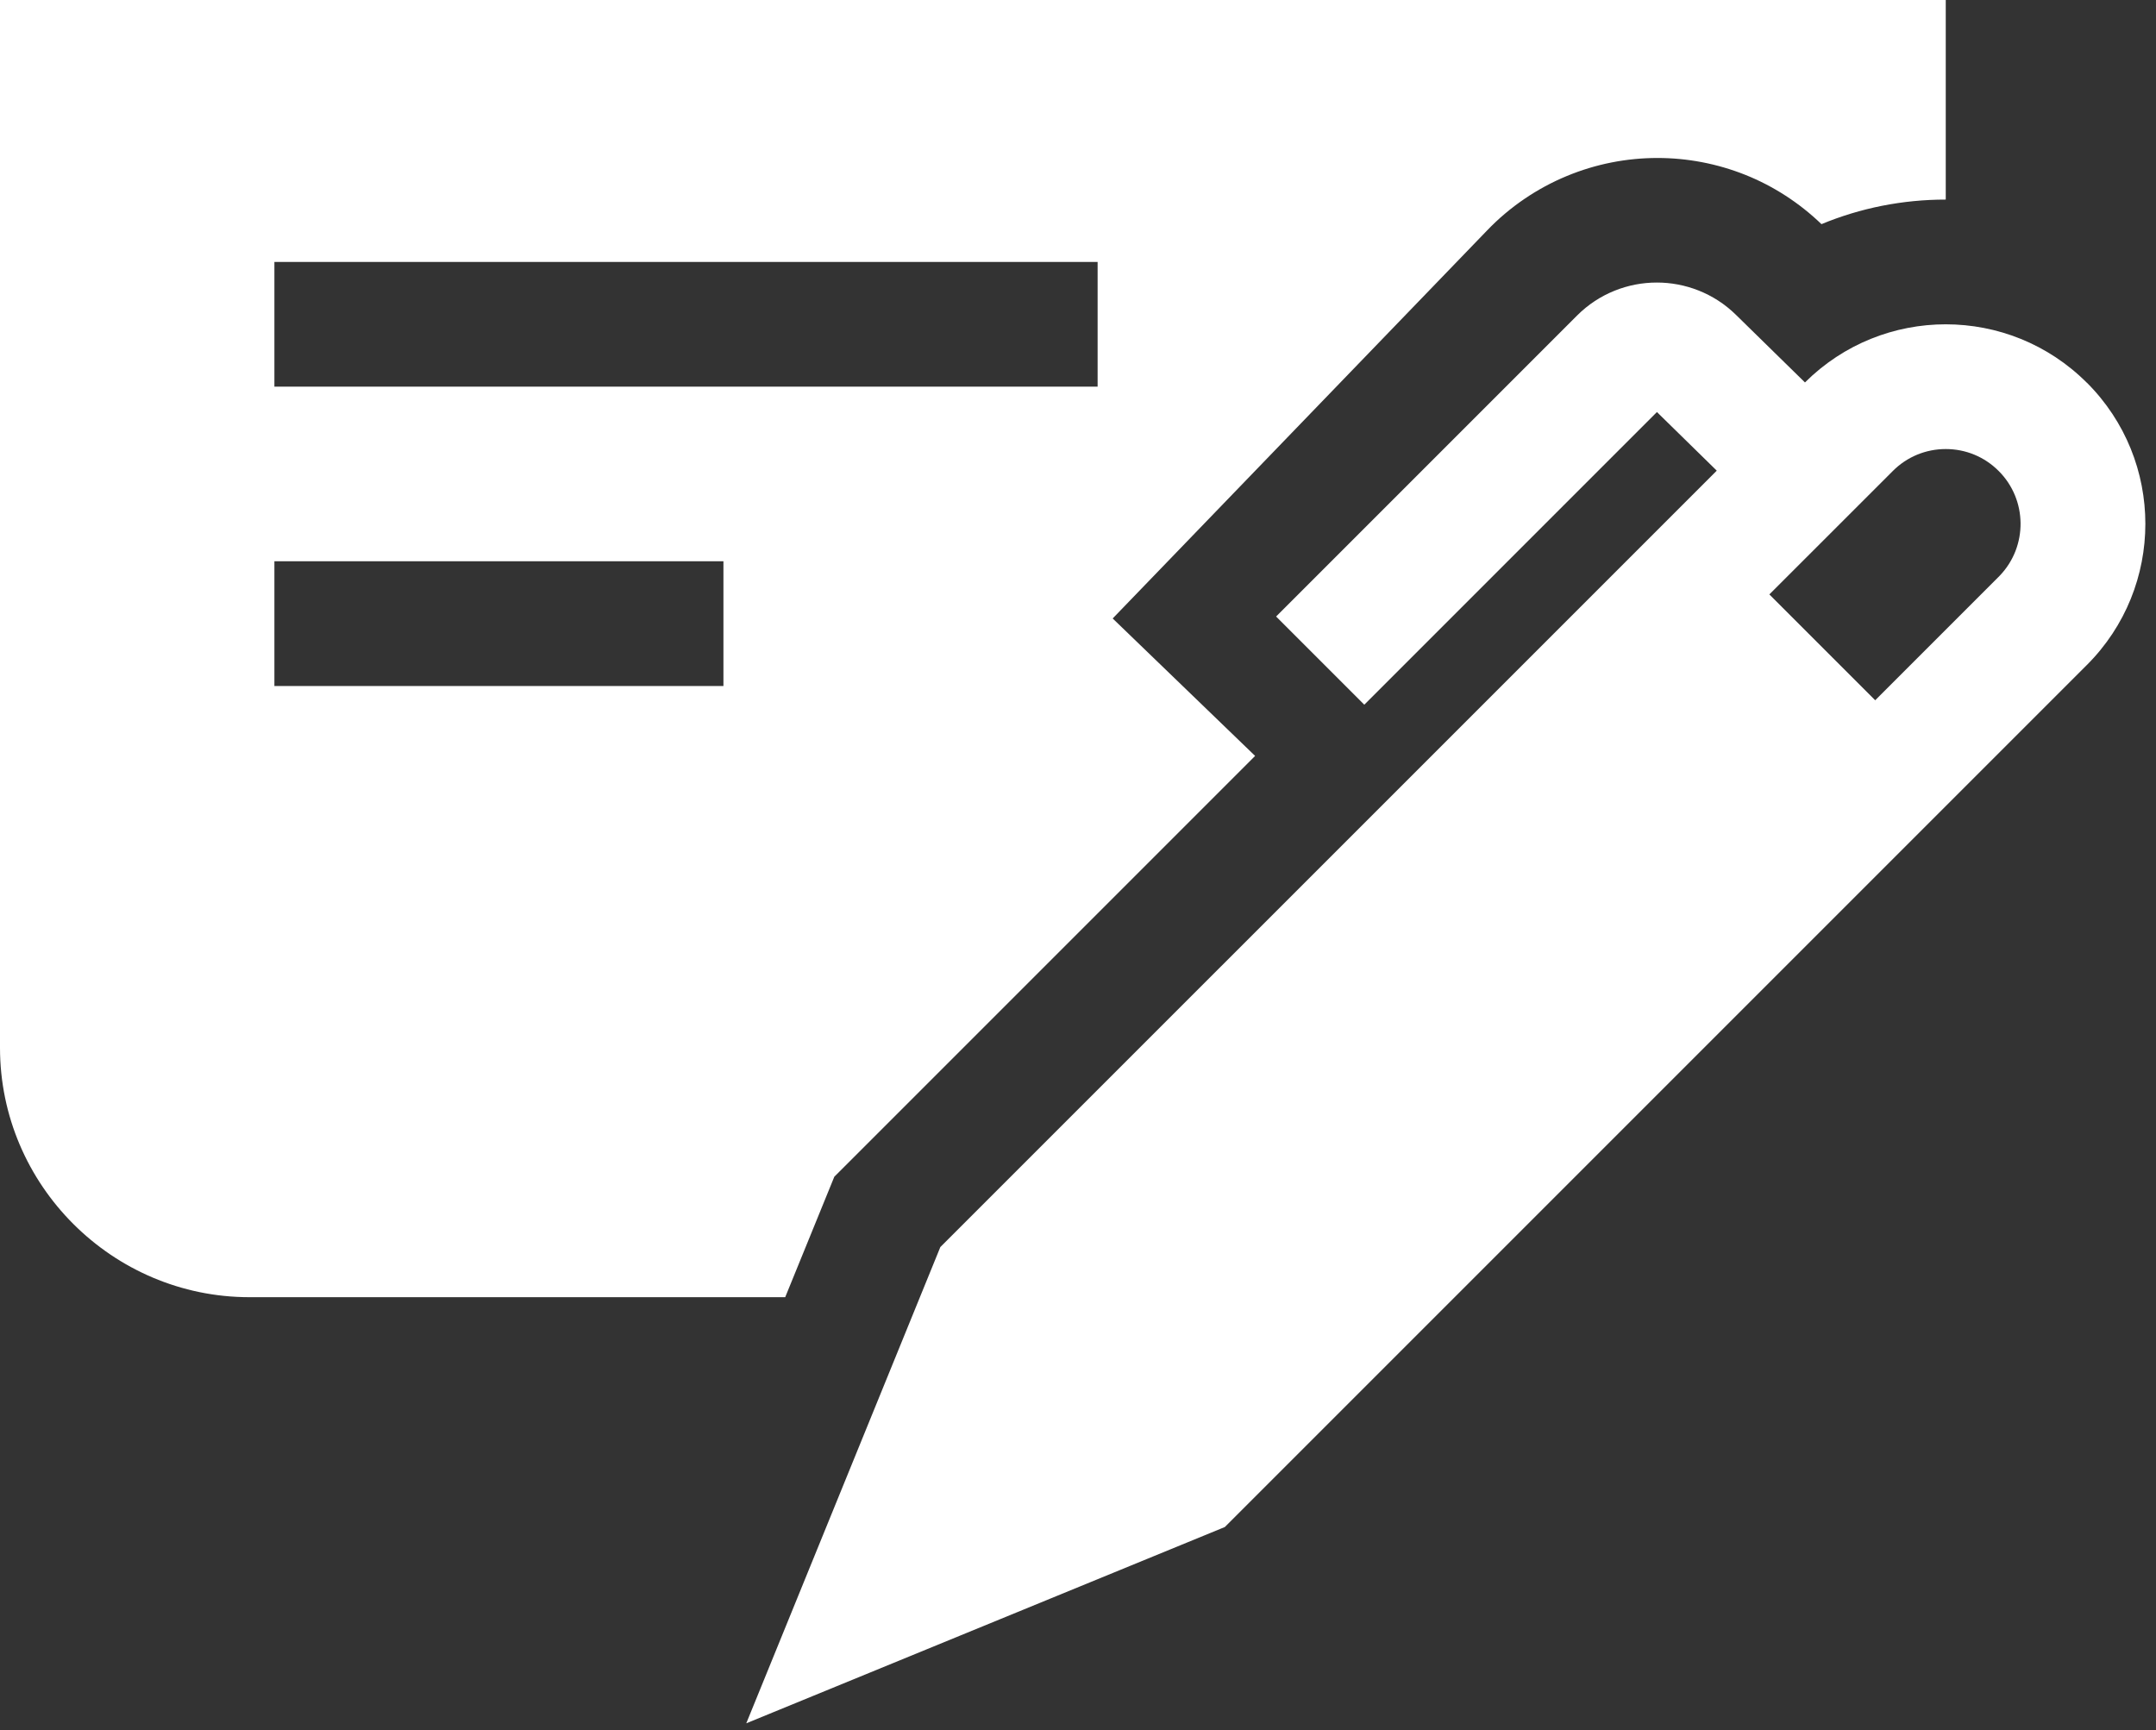
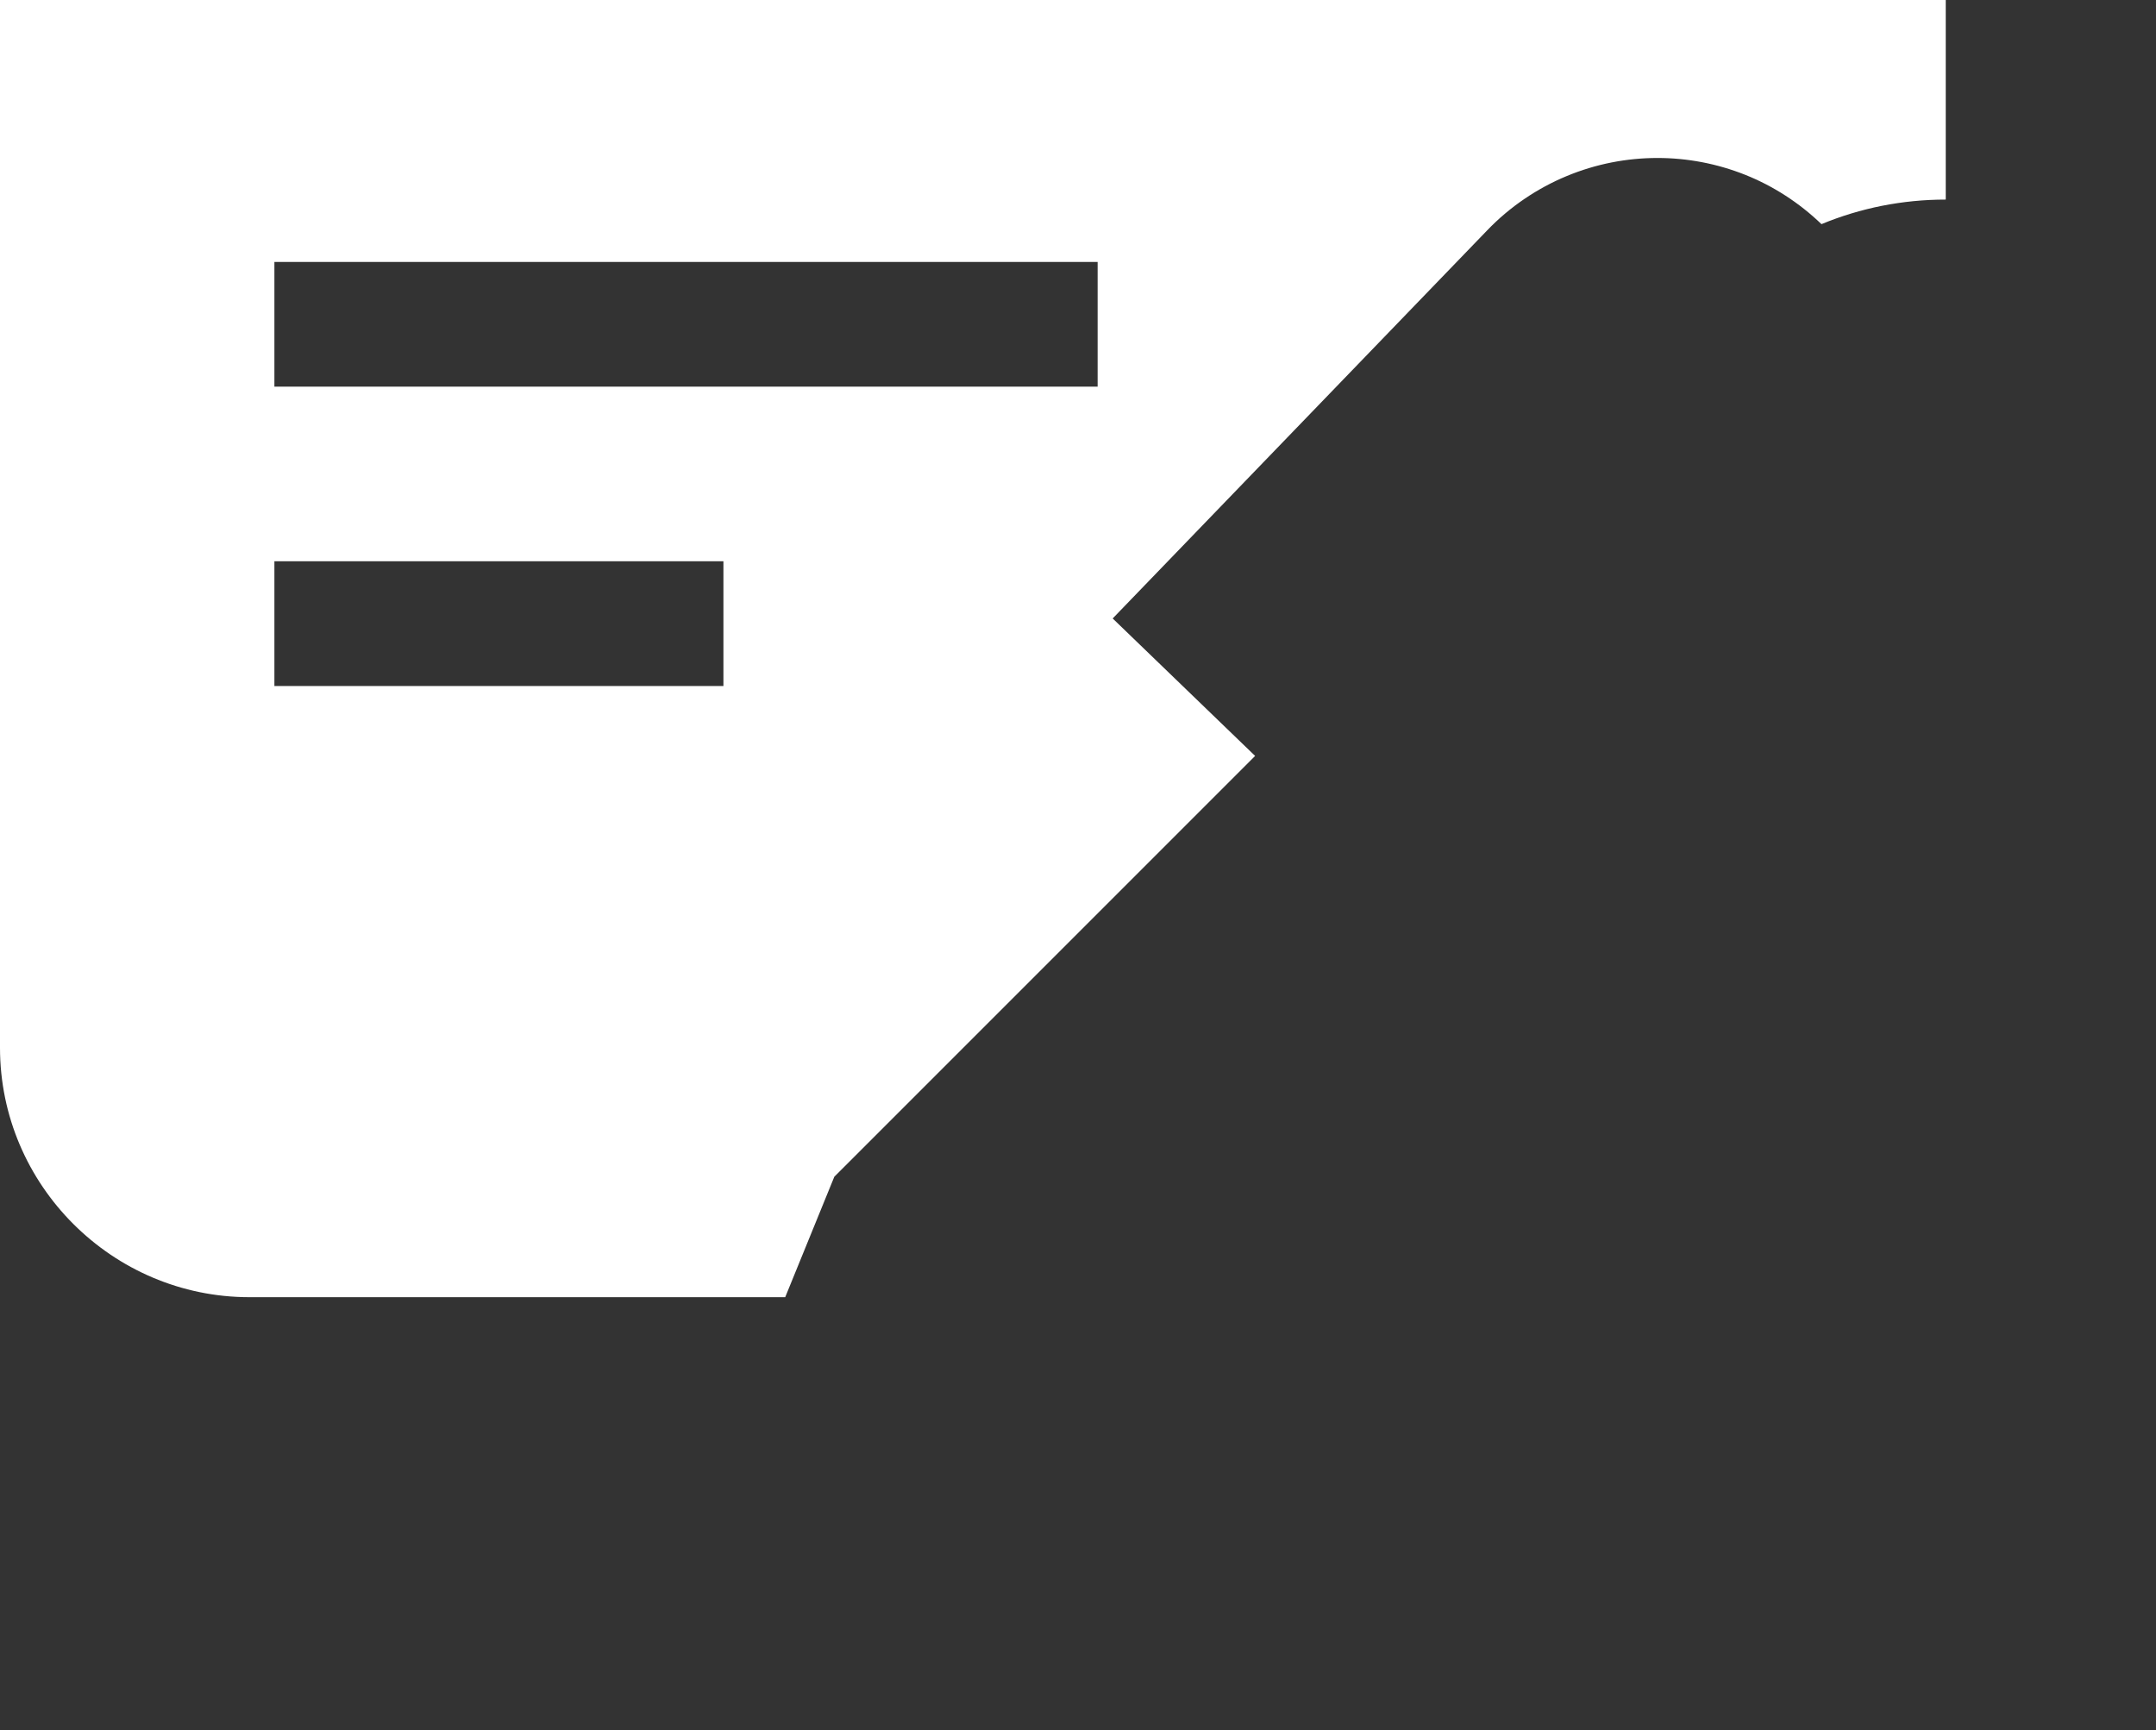
<svg xmlns="http://www.w3.org/2000/svg" width="81" height="65" viewBox="0 0 81 65" fill="none">
  <rect x="0" y="0" width="81" height="65" fill="#333333" stroke="none" />
-   <path d="M0 0V39.363C0 44.517 4.217 48.734 9.372 48.734H29.5L30.988 45.084L31.345 44.208L32.016 43.538L47.154 28.399L41.803 23.235L55.87 8.657C56.73 7.76 57.765 7.068 58.861 6.614C59.959 6.158 61.116 5.935 62.272 5.935C63.387 5.935 64.505 6.145 65.568 6.568C66.606 6.981 67.592 7.612 68.432 8.421C69.894 7.815 71.473 7.498 73.101 7.498V0H3.44743e-05L0 0ZM27.179 25.773H10.309V21.087H27.179V25.773ZM41.237 14.527H10.309V9.841H41.237V14.527Z" fill="white" />
-   <path d="M78.403 14.38C76.939 12.916 75.021 12.184 73.101 12.184C71.188 12.184 69.274 12.912 67.812 14.368L65.212 11.821C64.388 11.014 63.304 10.613 62.247 10.615C61.175 10.613 60.078 11.024 59.249 11.855L47.943 23.162L51.256 26.475L62.25 15.48L64.498 17.682L35.328 46.851L28.037 64.743L46.016 57.369L78.391 24.994L78.406 24.98C81.332 22.052 81.332 17.306 78.404 14.378L78.403 14.38ZM75.132 21.625L75.076 21.682L70.45 26.308L66.474 22.332L71.114 17.693C71.644 17.163 72.35 16.87 73.101 16.87C73.852 16.87 74.558 17.162 75.089 17.694C76.171 18.774 76.186 20.525 75.132 21.625L75.132 21.625Z" fill="white" />
+   <path d="M0 0V39.363C0 44.517 4.217 48.734 9.372 48.734H29.5L30.988 45.084L31.345 44.208L32.016 43.538L47.154 28.399L41.803 23.235L55.87 8.657C56.73 7.76 57.765 7.068 58.861 6.614C59.959 6.158 61.116 5.935 62.272 5.935C63.387 5.935 64.505 6.145 65.568 6.568C66.606 6.981 67.592 7.612 68.432 8.421C69.894 7.815 71.473 7.498 73.101 7.498V0H3.44743e-05L0 0M27.179 25.773H10.309V21.087H27.179V25.773ZM41.237 14.527H10.309V9.841H41.237V14.527Z" fill="white" />
</svg>